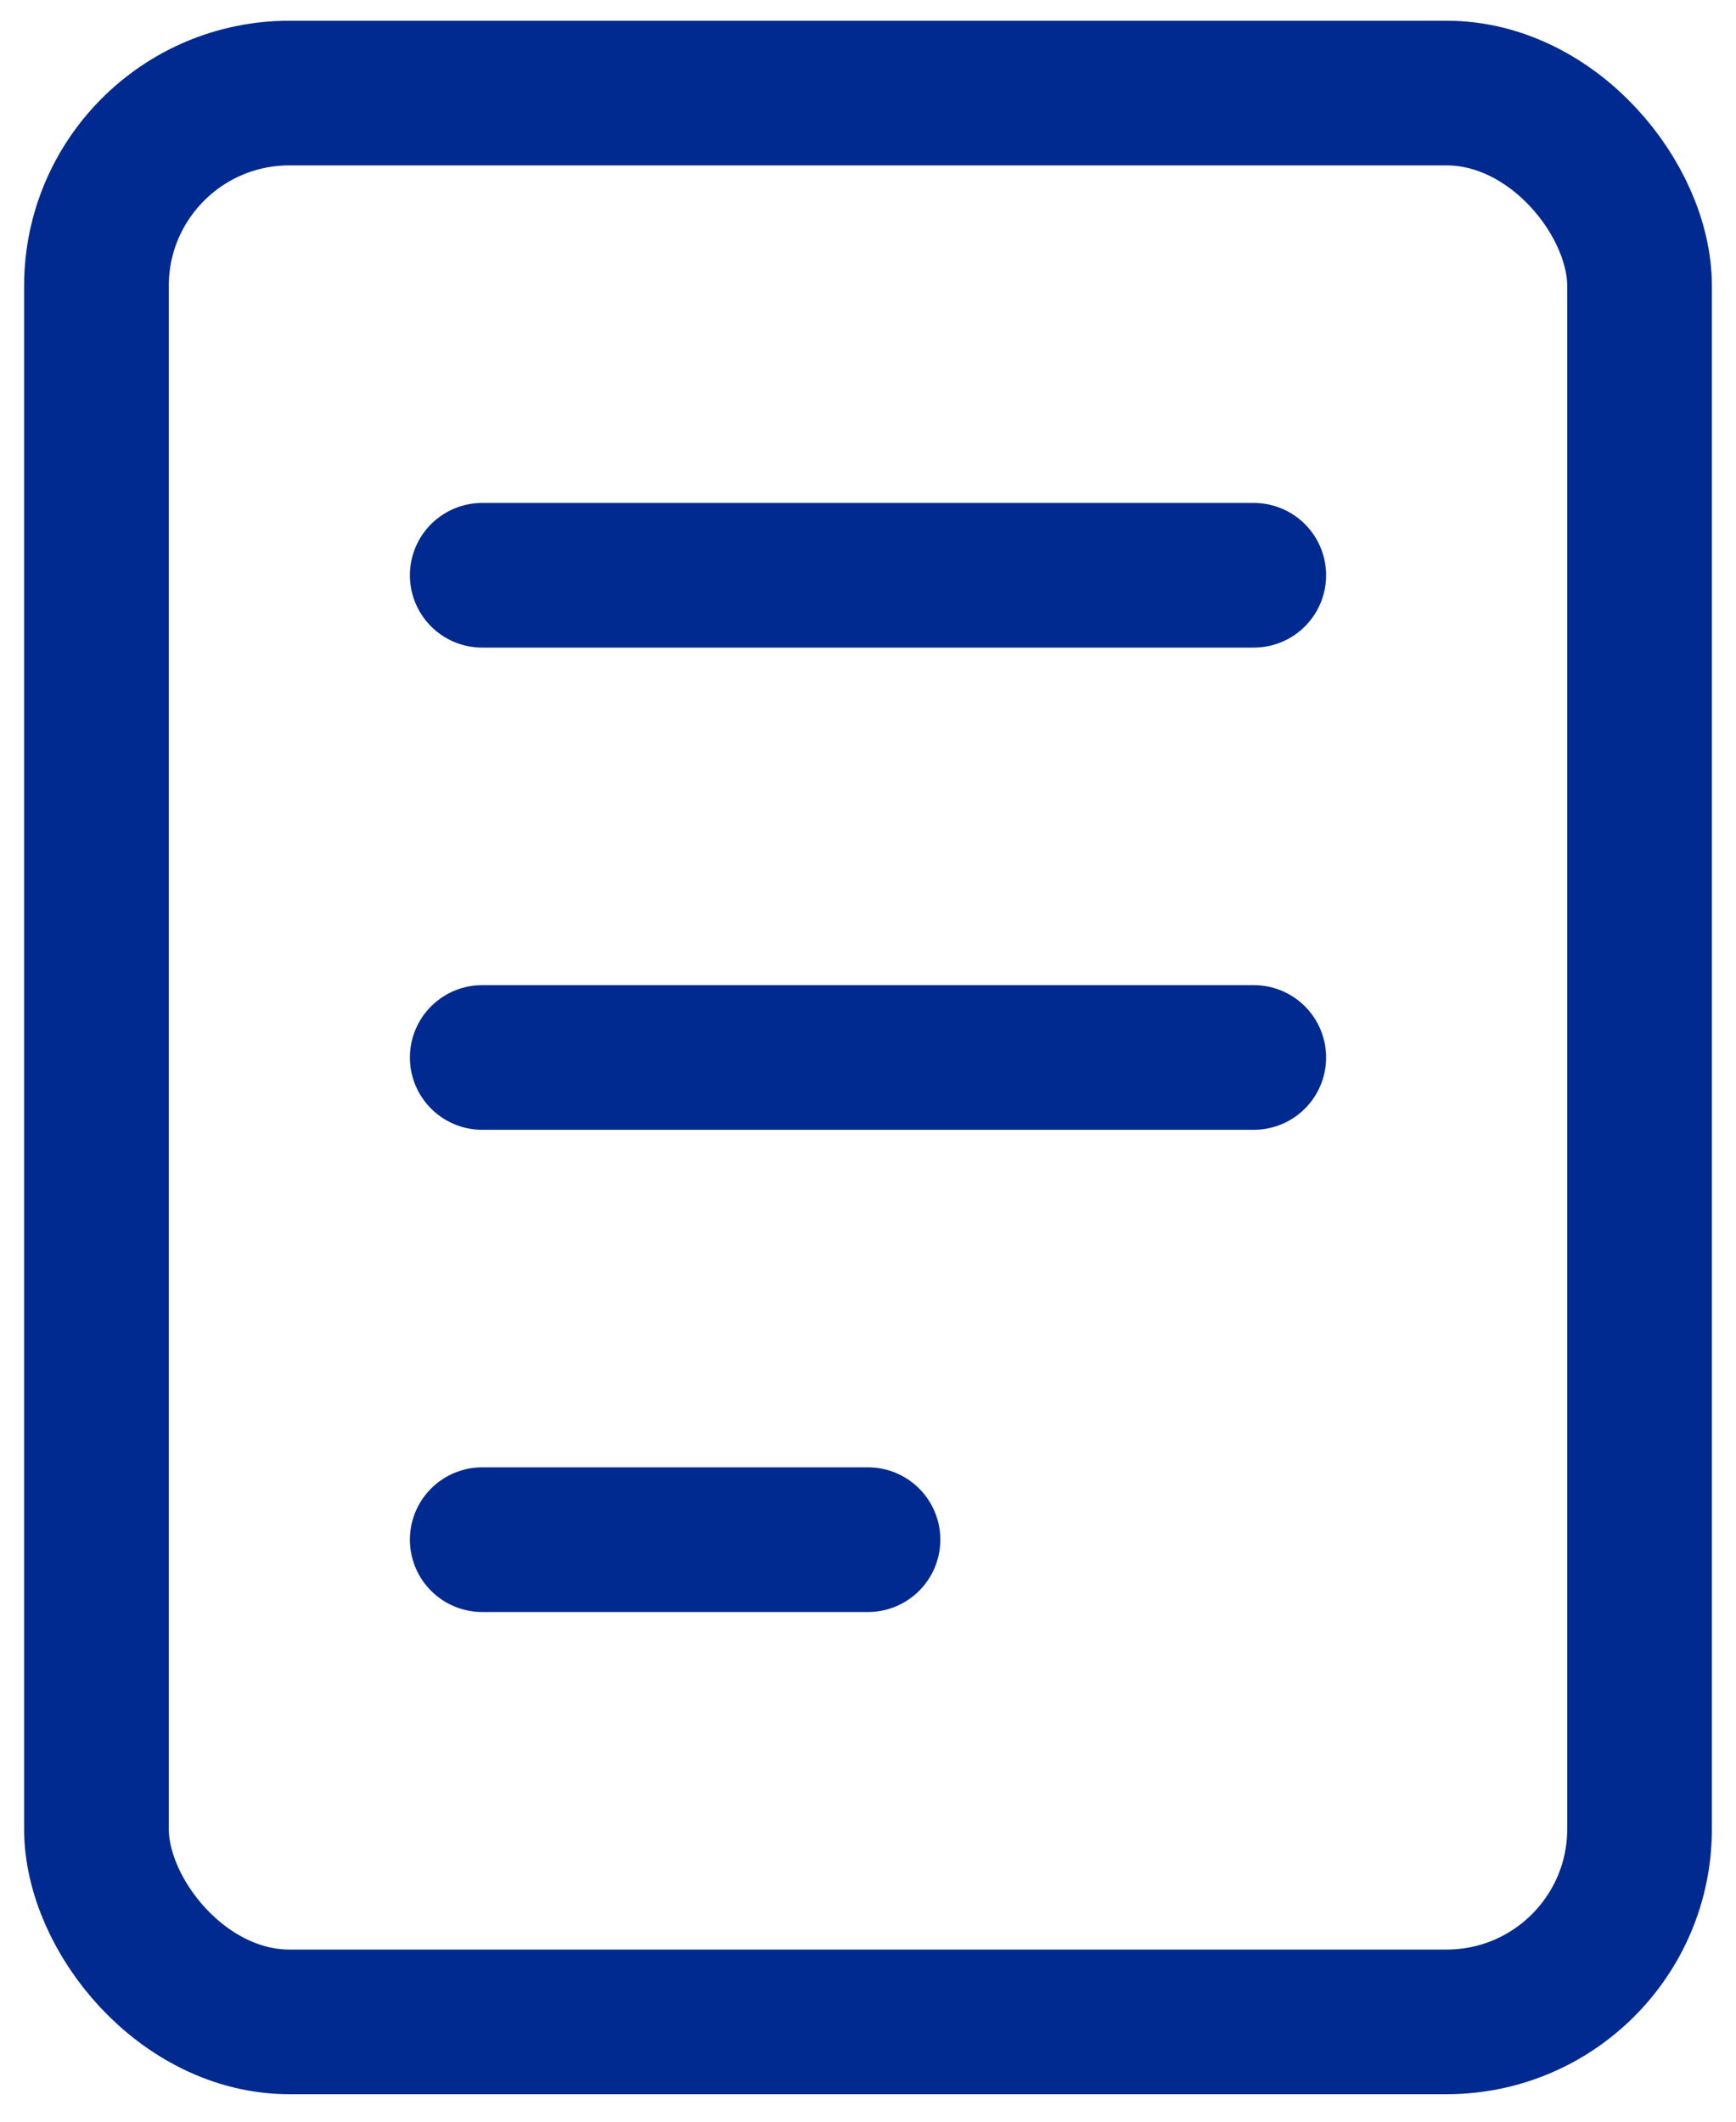
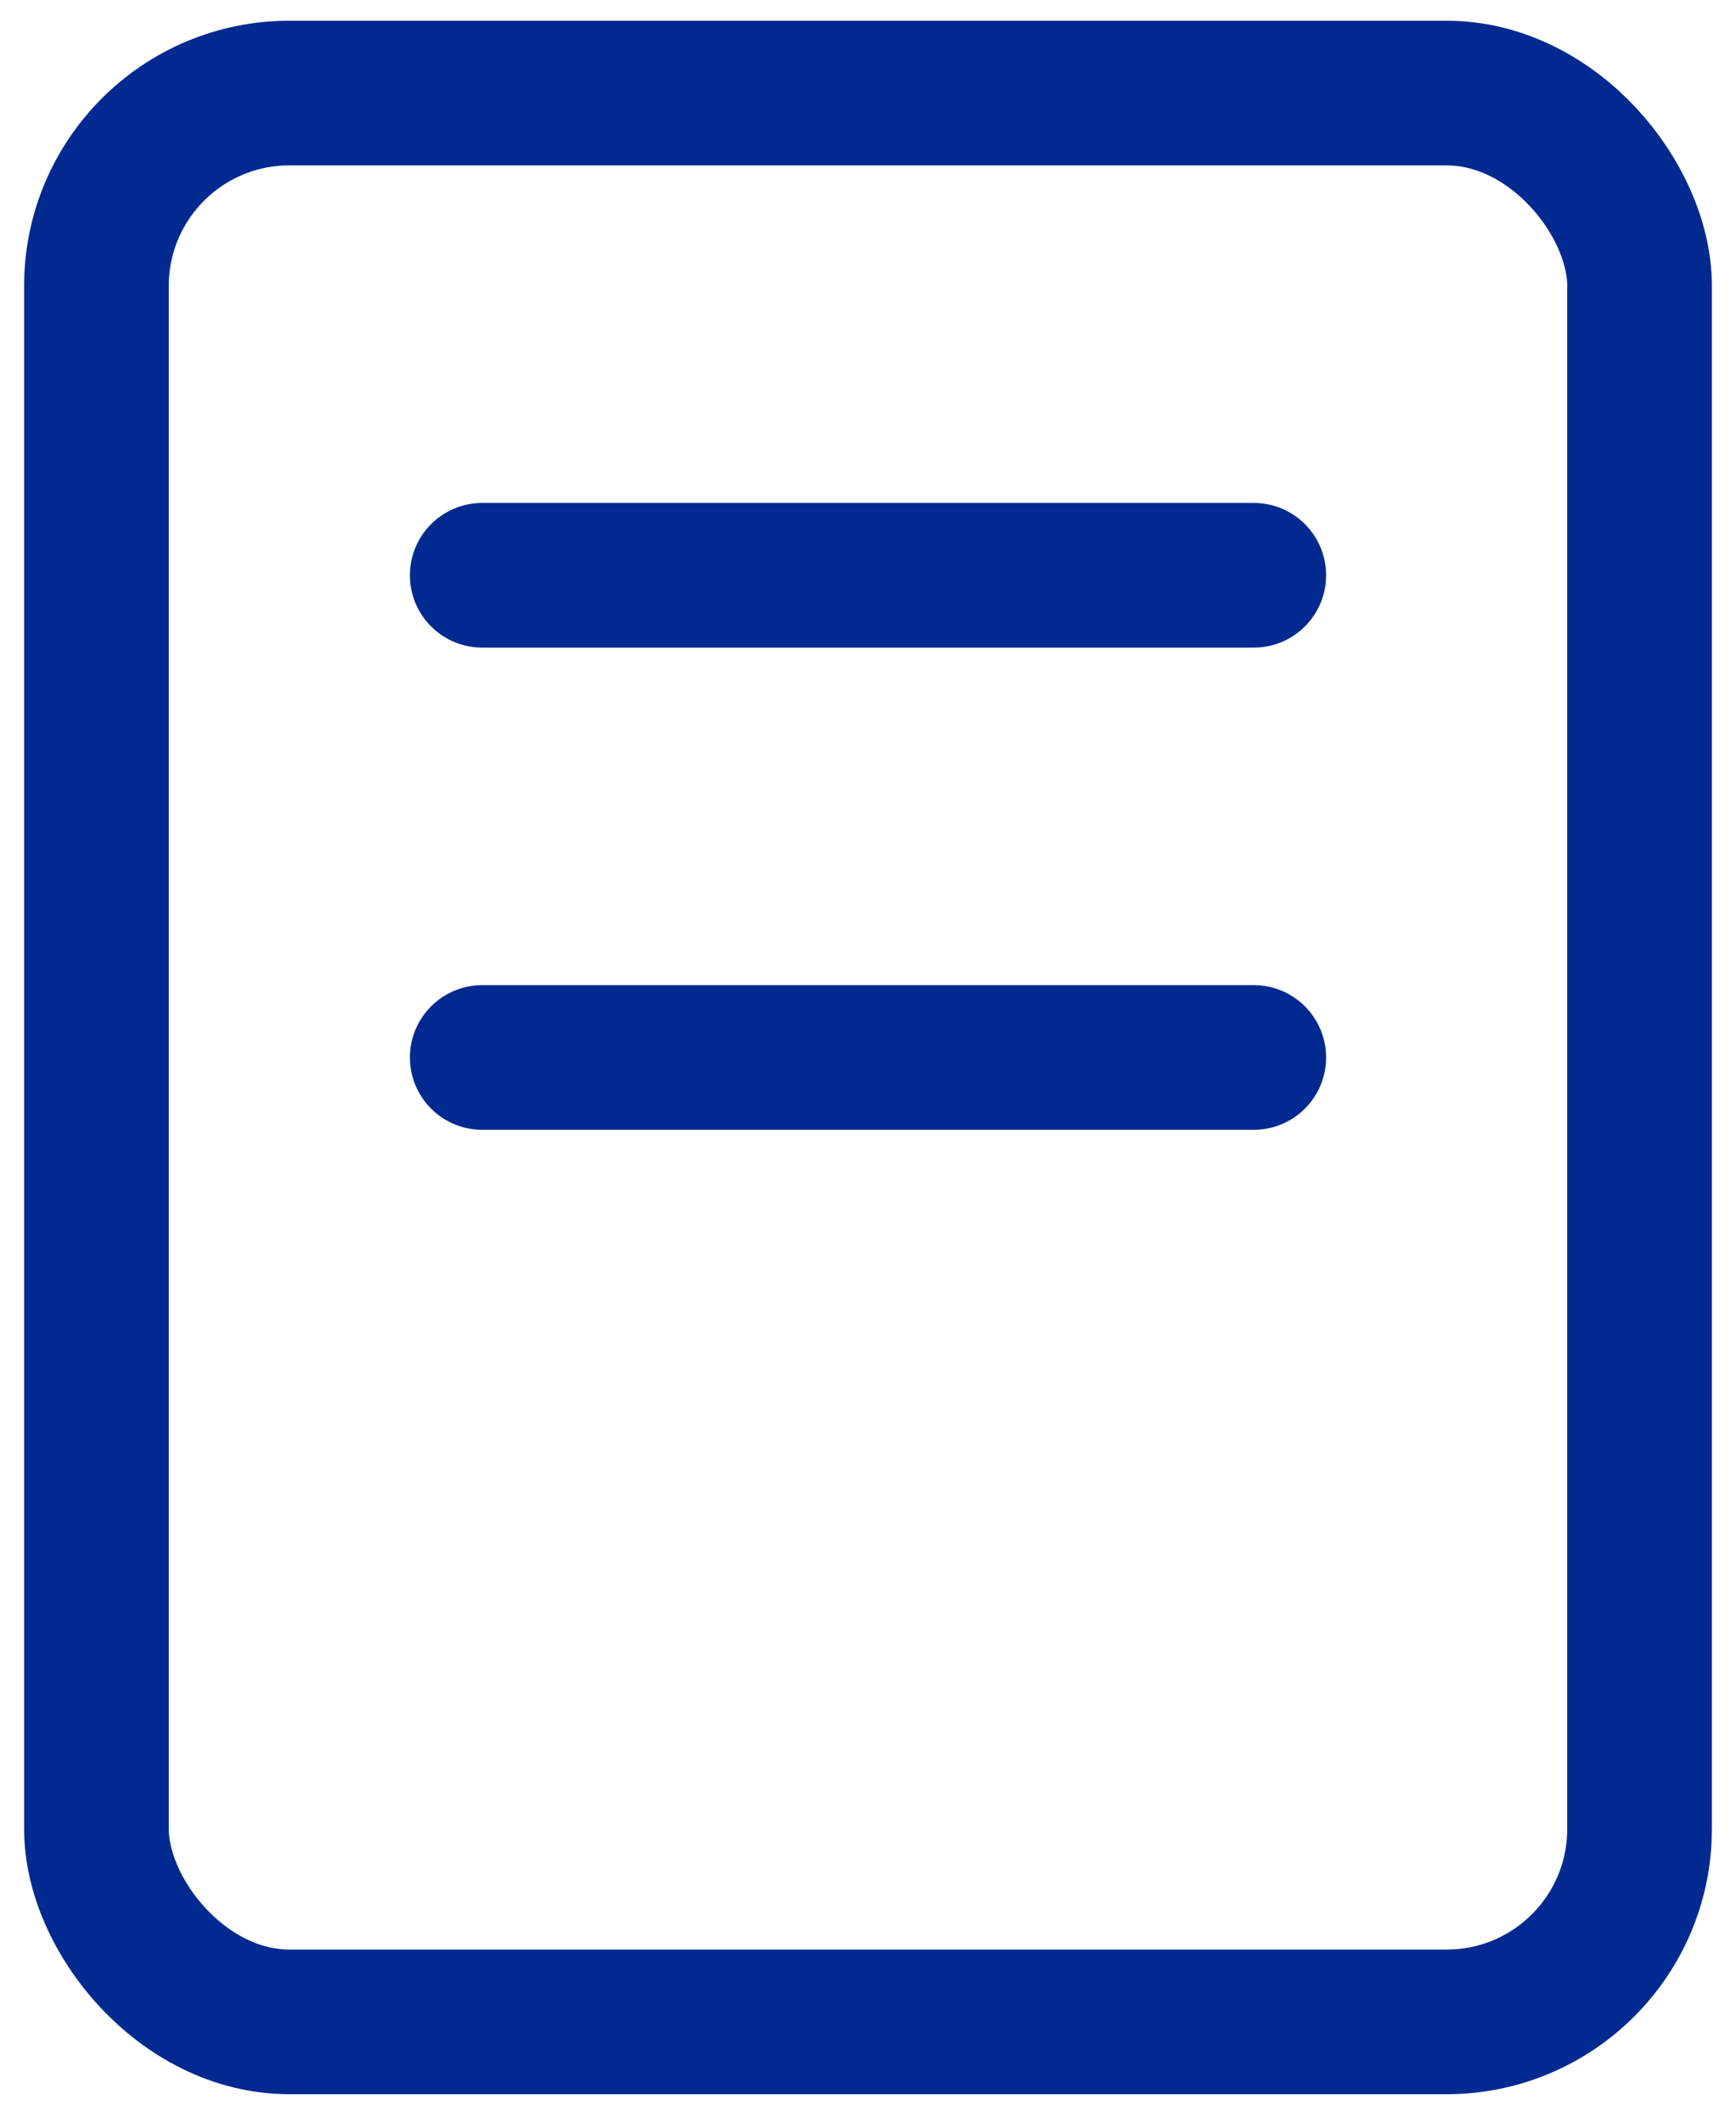
<svg xmlns="http://www.w3.org/2000/svg" width="36" height="44" viewBox="0 0 36 44" fill="none">
  <rect x="2" y="1.93" width="32" height="40" rx="4" stroke="#002A8F" stroke-width="3" />
  <path d="M10 11.93H26" stroke="#002A8F" stroke-width="3" stroke-linecap="round" />
  <path d="M10 21.93H26" stroke="#002A8F" stroke-width="3" stroke-linecap="round" />
-   <path d="M10 31.93H18" stroke="#002A8F" stroke-width="3" stroke-linecap="round" />
</svg>